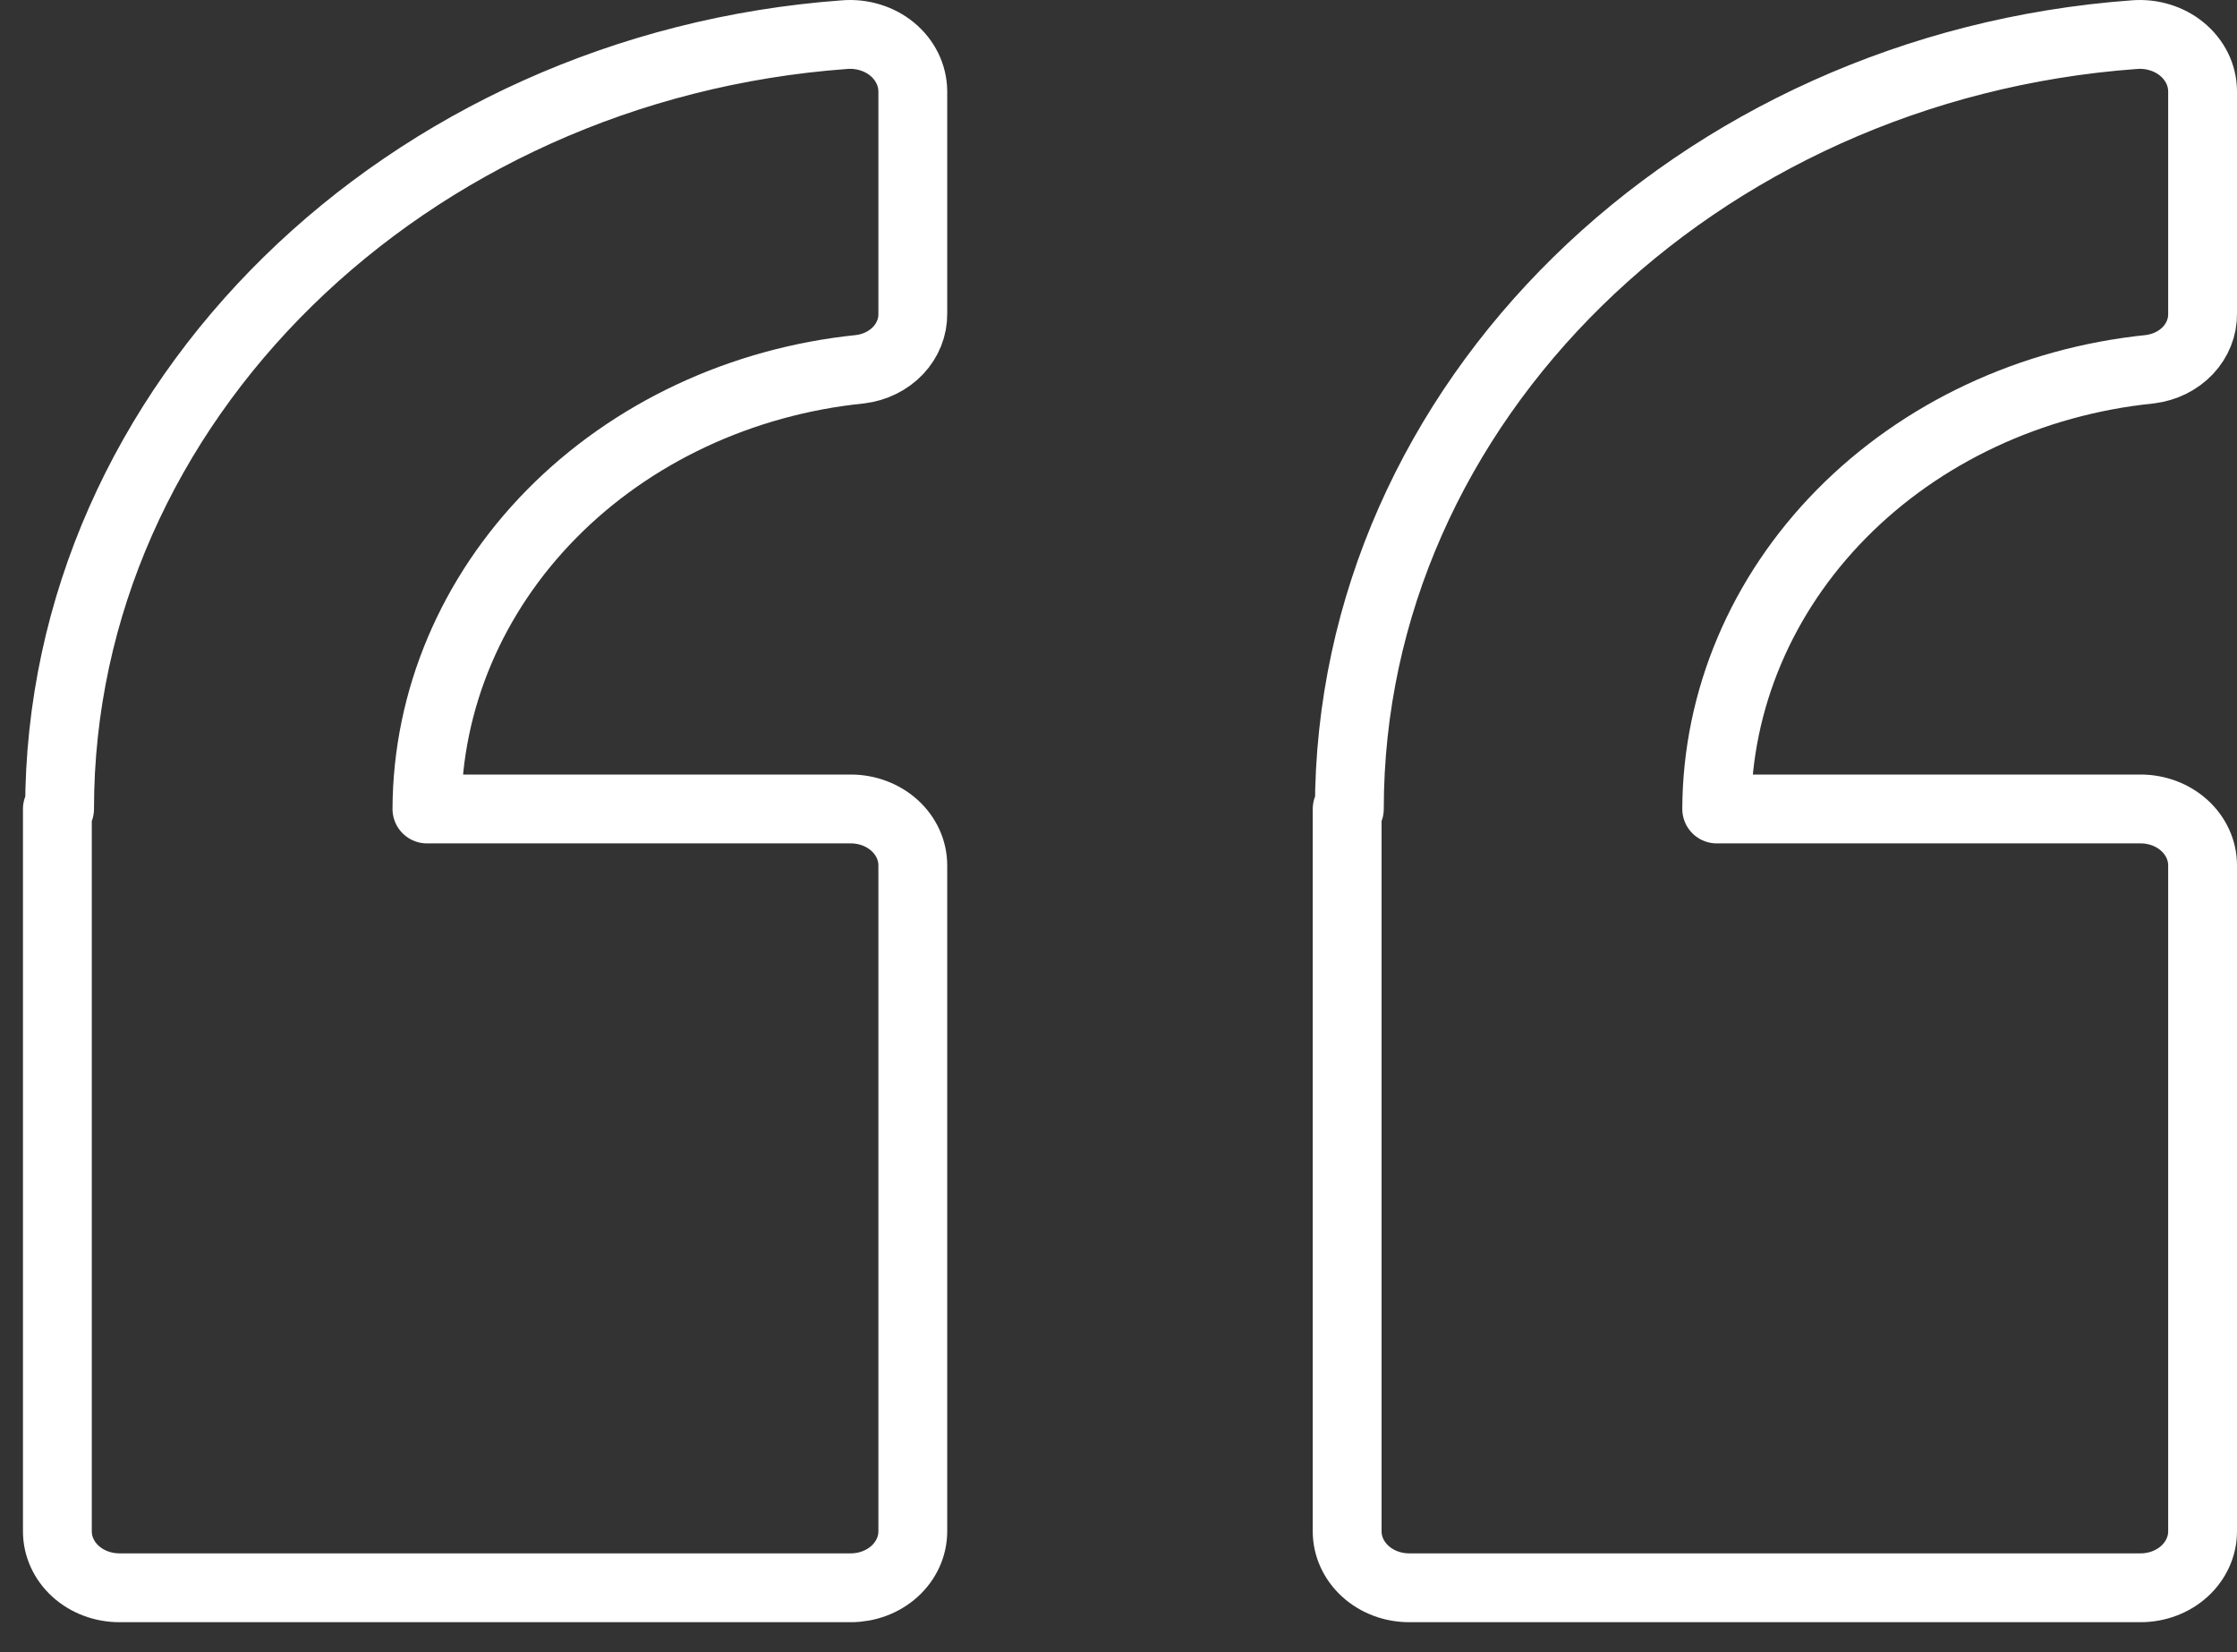
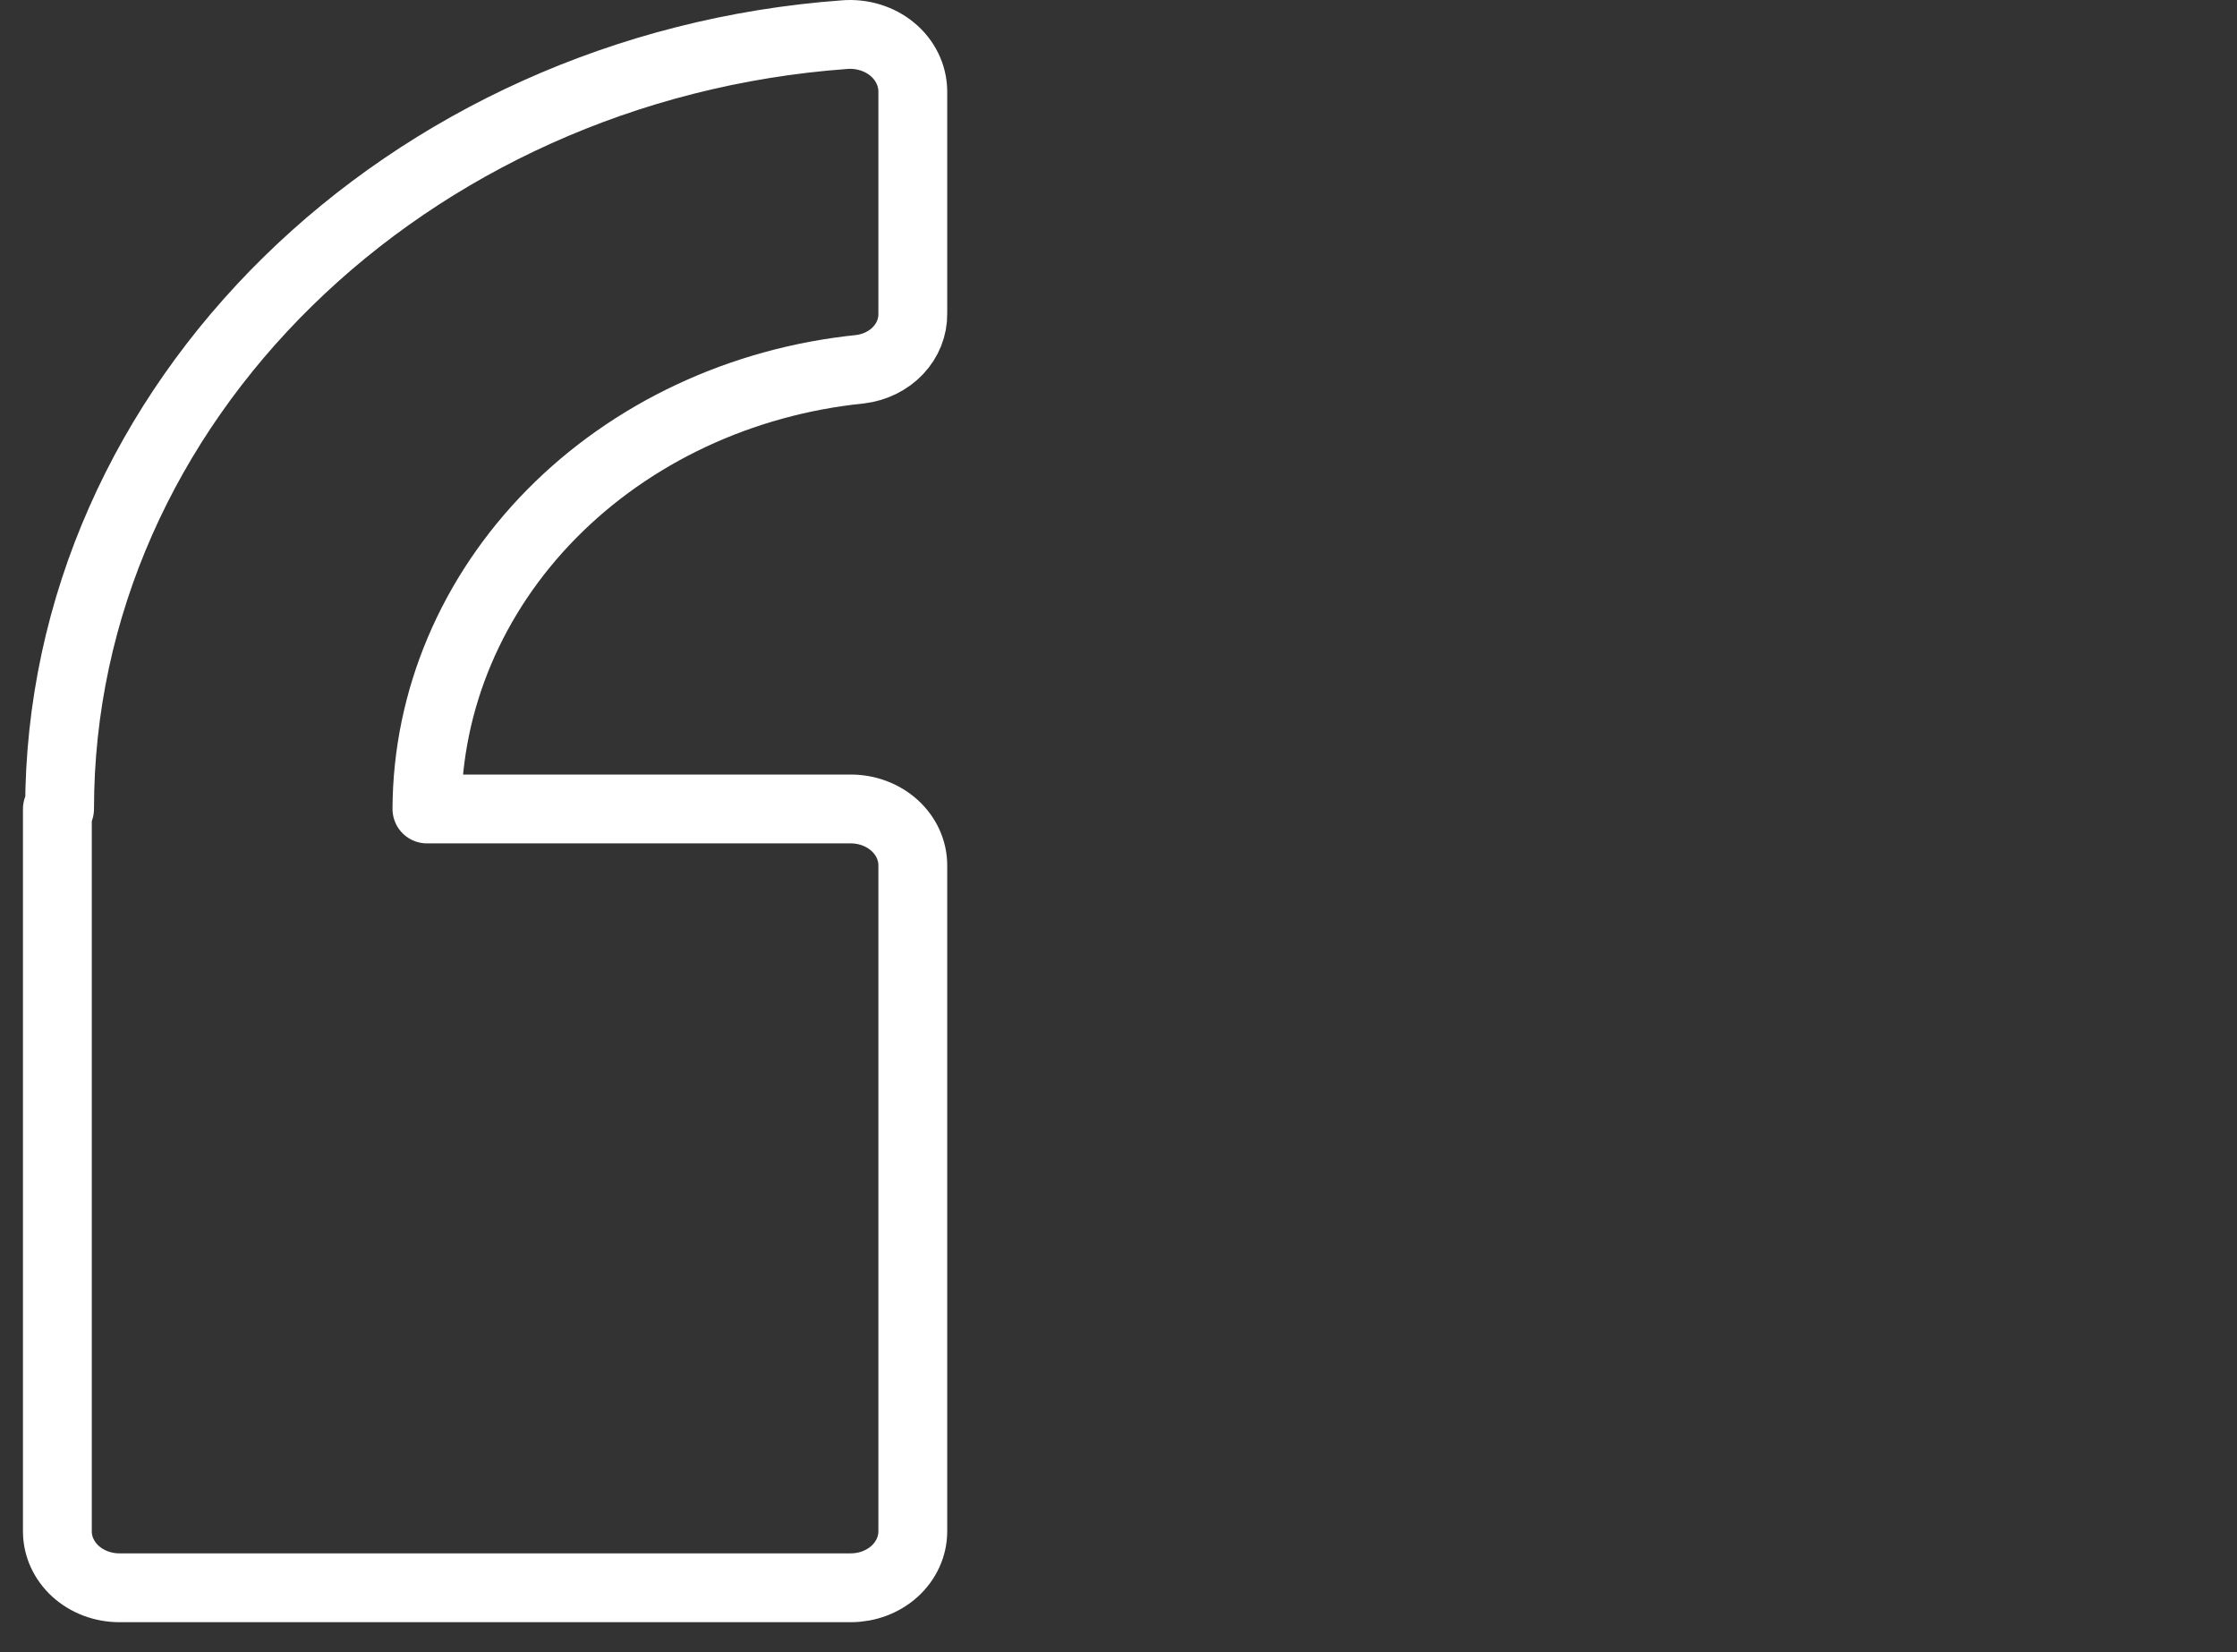
<svg xmlns="http://www.w3.org/2000/svg" width="65" height="48" viewBox="0 0 65 48" fill="none">
  <rect x="0" y="0" width="65" height="48" fill="#333333" stroke="none" />
  <path d="M26.523 9.111V2.645C26.52 2.416 26.466 2.189 26.363 1.98C26.26 1.771 26.111 1.583 25.924 1.429C25.738 1.275 25.518 1.158 25.279 1.086C25.04 1.013 24.787 0.986 24.536 1.007C11.82 1.936 1.731 11.699 1.731 23.503H1.667V44.491C1.667 44.925 1.856 45.342 2.194 45.65C2.532 45.957 2.99 46.13 3.468 46.13H24.722C25.199 46.13 25.657 45.957 25.995 45.65C26.333 45.342 26.523 44.925 26.523 44.491V25.142C26.523 24.707 26.333 24.291 25.995 23.983C25.657 23.676 25.199 23.503 24.722 23.503H12.405C12.416 20.338 13.705 17.288 16.026 14.932C18.348 12.576 21.539 11.079 24.994 10.727C25.422 10.675 25.814 10.481 26.096 10.183C26.377 9.885 26.529 9.504 26.523 9.111Z" stroke="white" stroke-width="2" stroke-linecap="round" stroke-linejoin="round" />
-   <path d="M64 9.111V2.645C63.998 2.416 63.944 2.189 63.841 1.98C63.737 1.771 63.588 1.583 63.401 1.429C63.215 1.275 62.995 1.158 62.756 1.086C62.517 1.013 62.264 0.986 62.013 1.007C49.297 1.936 39.208 11.699 39.208 23.503H39.144V44.491C39.144 44.925 39.334 45.342 39.672 45.65C40.009 45.957 40.467 46.13 40.945 46.13H62.199C62.677 46.13 63.135 45.957 63.472 45.65C63.81 45.342 64 44.925 64 44.491V25.142C64 24.707 63.81 24.291 63.472 23.983C63.135 23.676 62.677 23.503 62.199 23.503H49.882C49.893 20.338 51.182 17.288 53.503 14.932C55.825 12.576 59.016 11.079 62.471 10.727C62.899 10.674 63.291 10.481 63.573 10.183C63.854 9.885 64.006 9.504 64 9.111Z" stroke="white" stroke-width="2" stroke-linecap="round" stroke-linejoin="round" />
</svg>